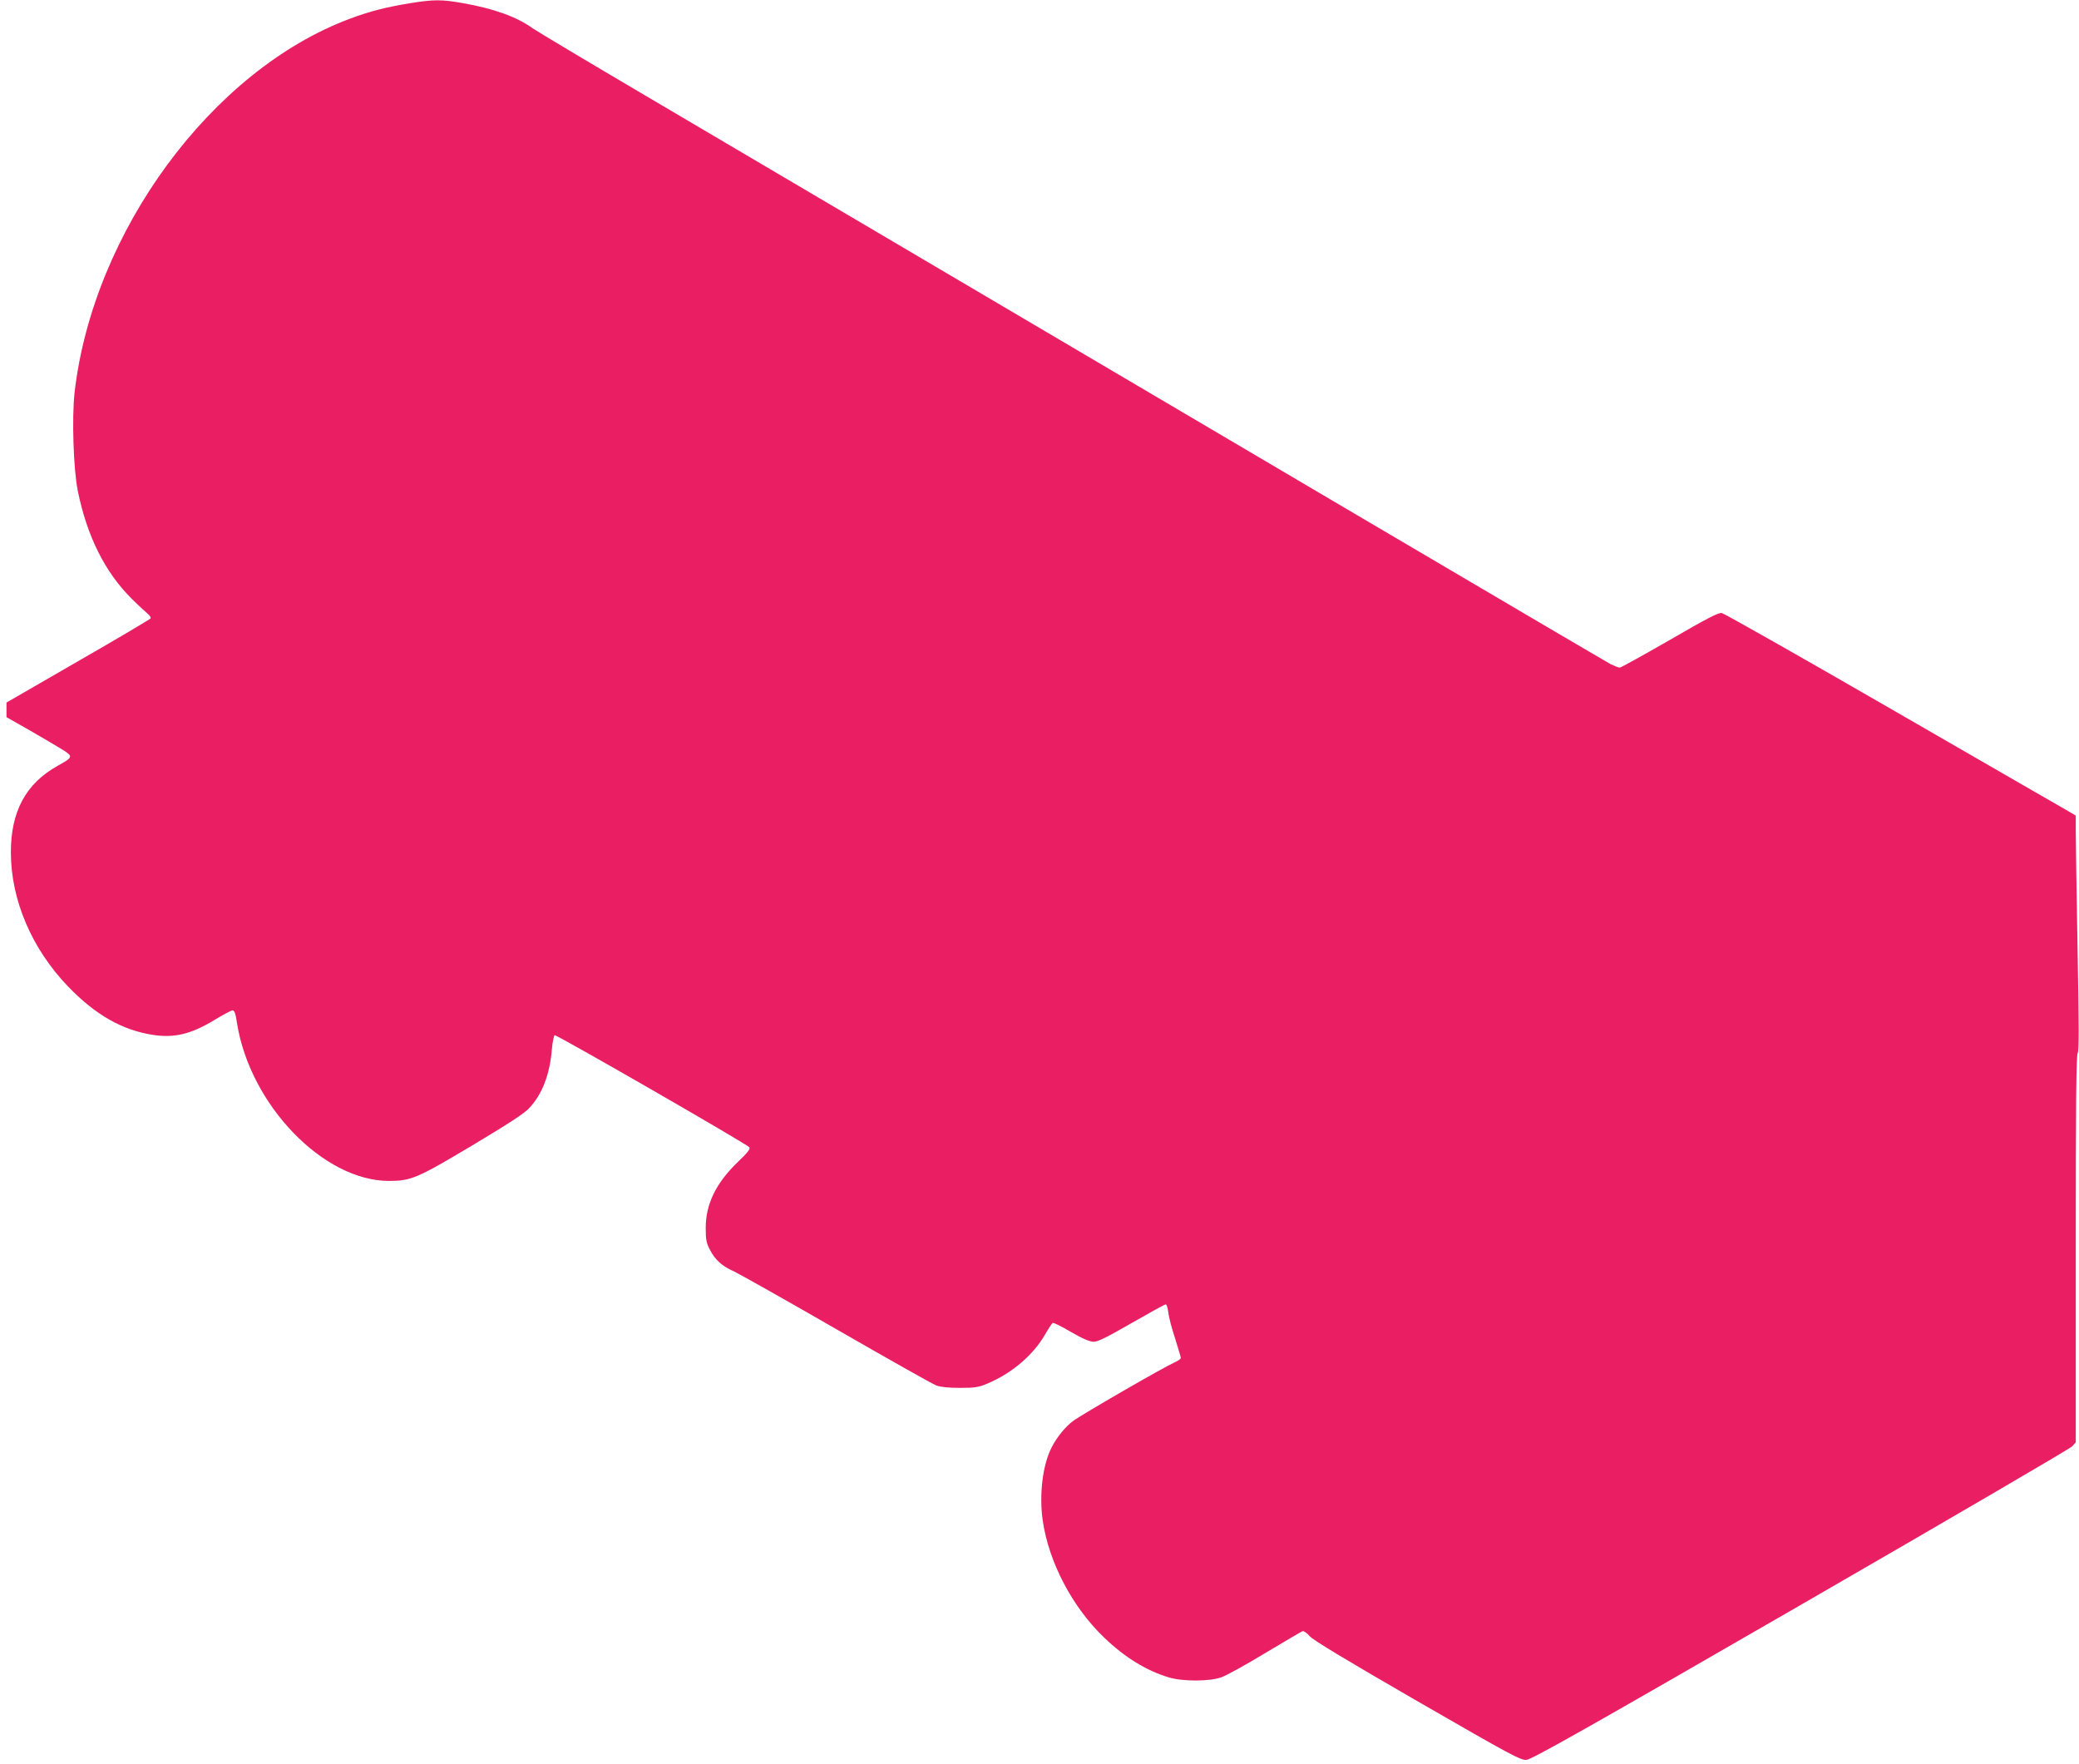
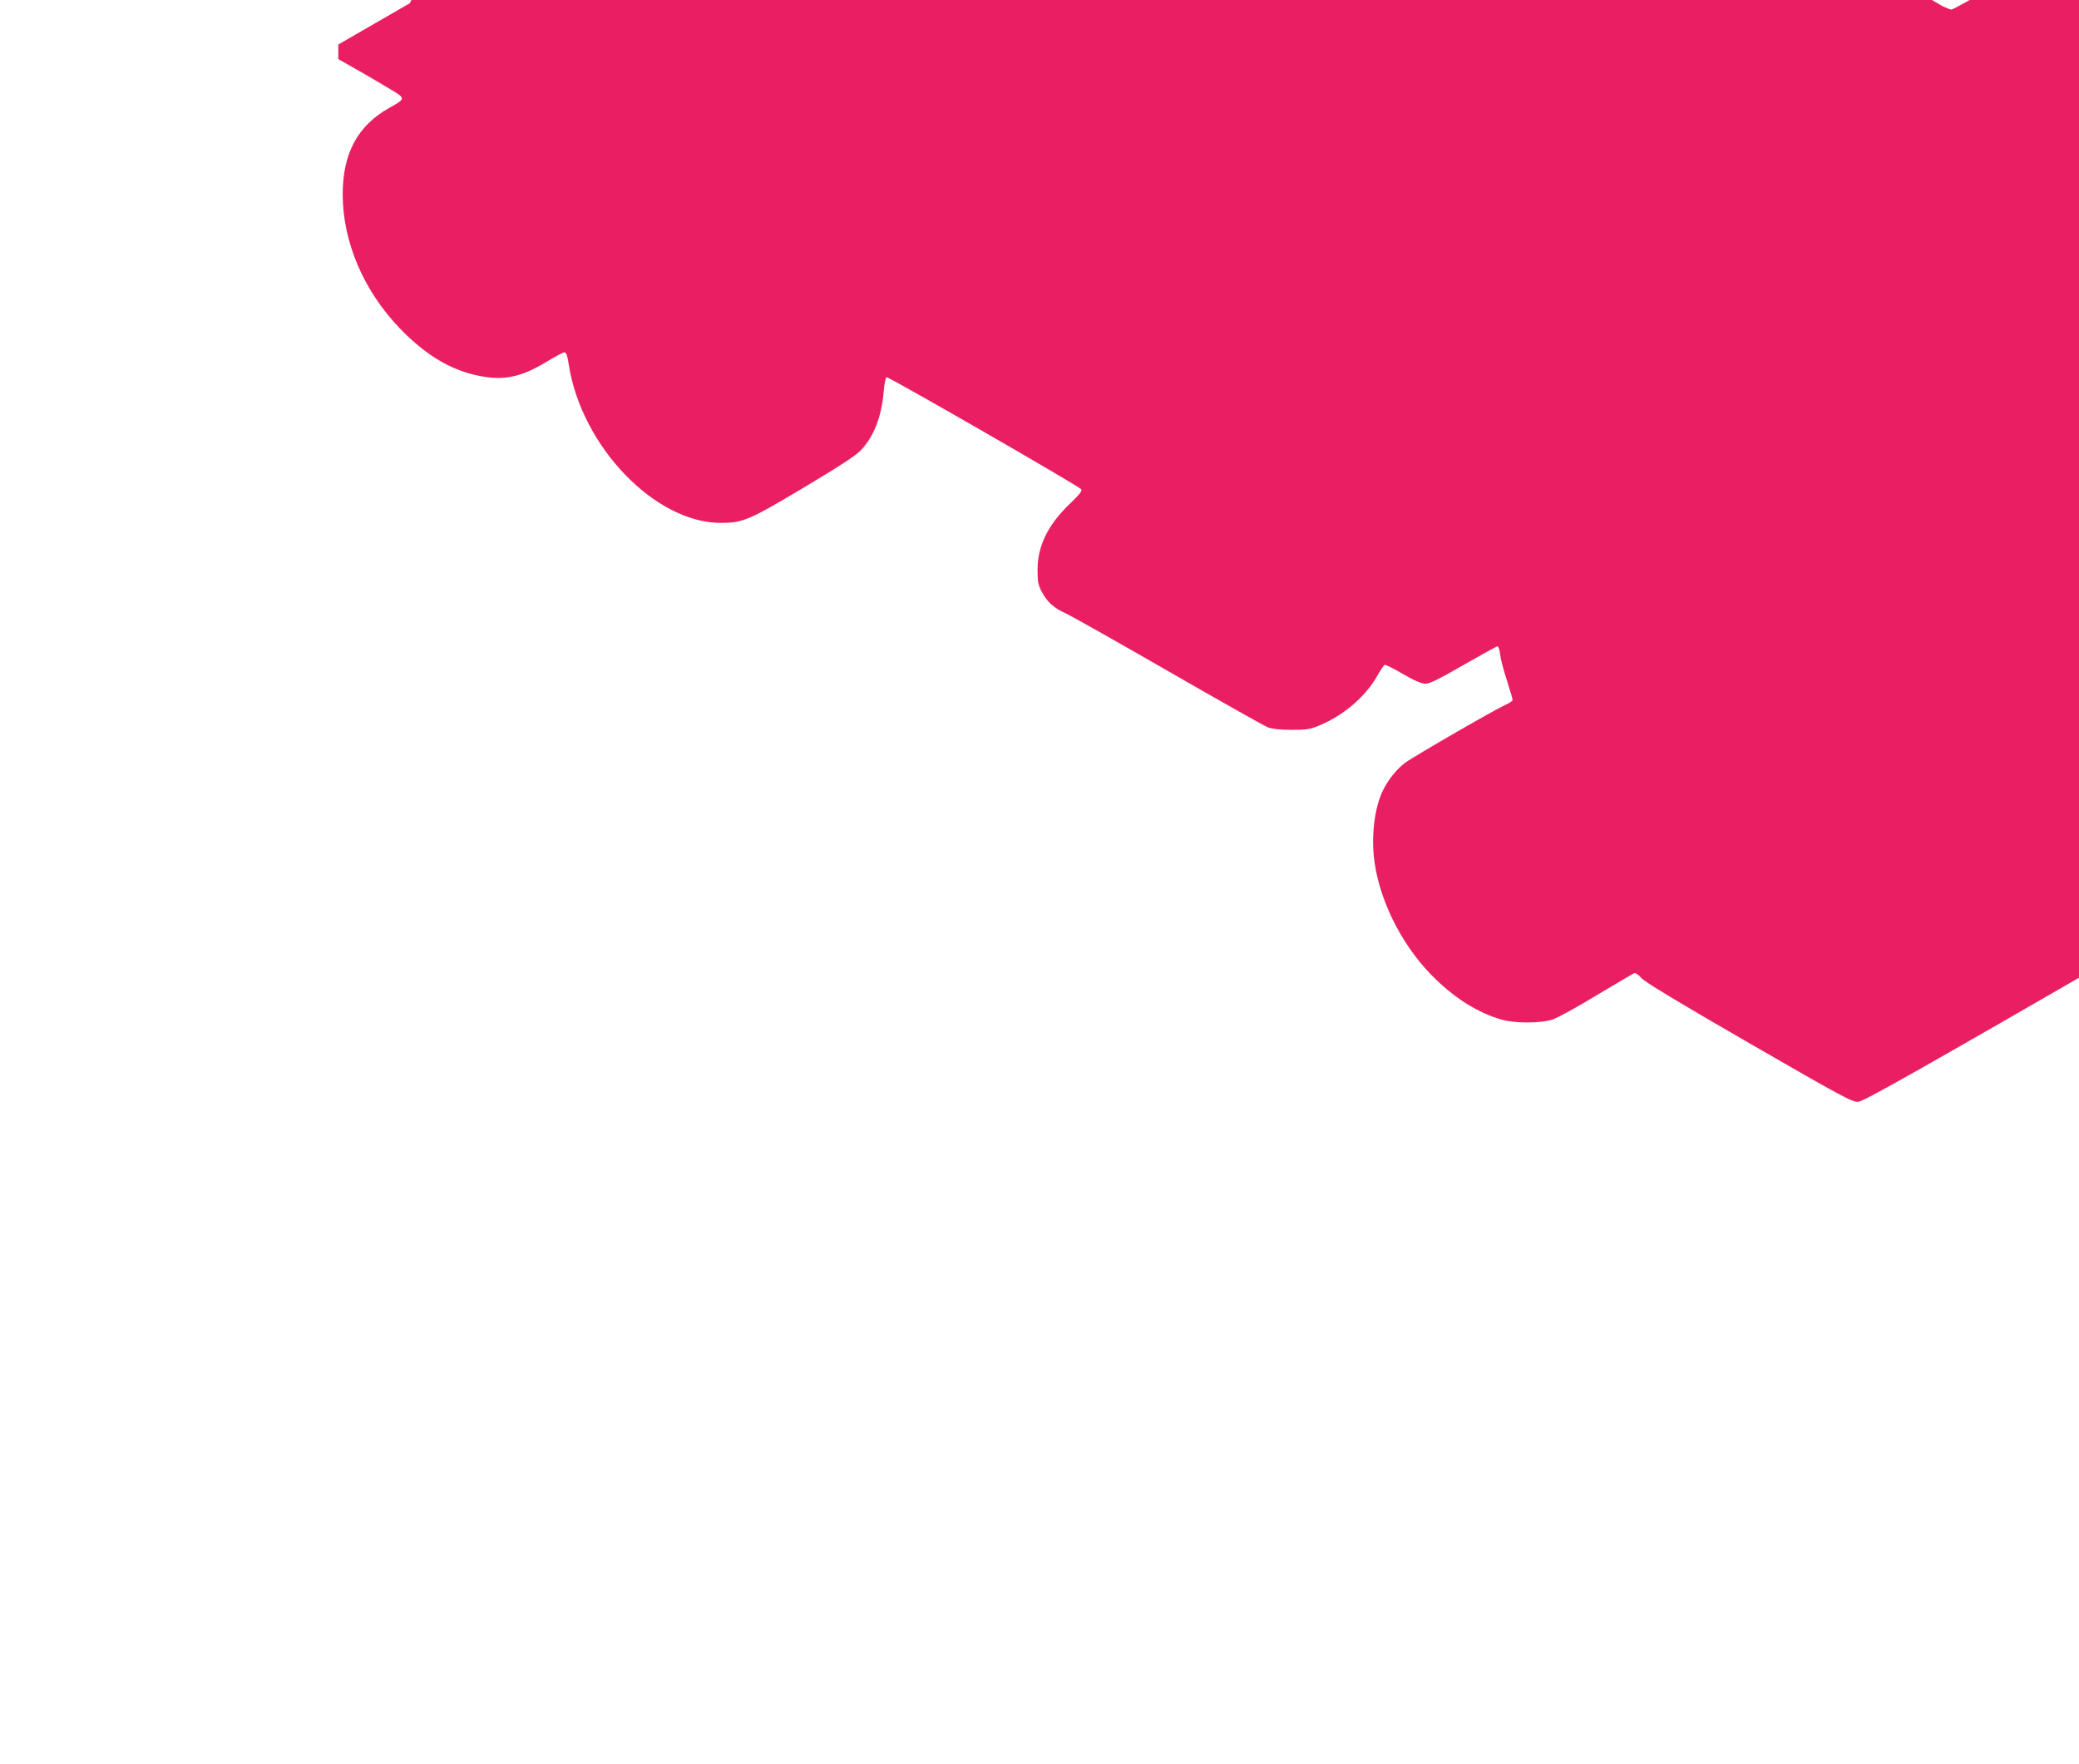
<svg xmlns="http://www.w3.org/2000/svg" version="1.0" width="1280pt" height="1086pt" viewBox="0 0 1280 1086" preserveAspectRatio="xMidYMid meet">
  <g transform="translate(0,1086) scale(0.1,-0.1)" fill="#e91e63" stroke="none">
-     <path d="M2523 10840 c-146 -24 -245 -49 -368 -95 -851 -317 -1583 -1312 -1696 -2303 -17 -156 -7 -470 20 -604 57 -280 168 -502 333 -665 40 -40 84 -80 97 -91 13 -10 21 -23 18 -29 -4 -6 -205 -125 -447 -264 l-440 -254 0 -45 0 -45 148 -84 c81 -47 171 -100 200 -118 63 -40 62 -45 -34 -98 -195 -109 -288 -281 -287 -535 1 -292 129 -591 352 -823 168 -174 333 -269 523 -298 131 -20 233 4 377 91 54 33 105 60 113 60 11 0 19 -21 27 -77 79 -503 531 -973 936 -973 135 0 173 16 510 217 219 131 323 198 353 231 80 85 127 206 140 364 4 45 12 83 17 85 13 4 1187 -672 1199 -690 7 -10 -13 -35 -70 -89 -136 -131 -199 -260 -199 -408 0 -72 4 -93 27 -136 32 -61 74 -99 147 -131 30 -14 313 -173 629 -355 316 -182 593 -338 616 -347 28 -10 75 -15 146 -15 90 0 114 3 168 26 149 62 282 174 356 302 21 37 43 69 47 72 5 3 56 -22 113 -56 73 -42 115 -60 140 -60 26 0 84 29 233 115 110 63 204 115 210 115 6 0 13 -23 16 -50 3 -28 22 -100 42 -160 19 -60 35 -114 35 -120 0 -6 -19 -19 -42 -29 -60 -26 -563 -316 -620 -358 -48 -35 -101 -100 -133 -163 -56 -108 -78 -294 -55 -451 37 -257 184 -536 380 -722 126 -121 259 -202 395 -243 84 -26 251 -26 324 0 30 10 151 77 270 149 119 71 222 132 230 135 7 3 27 -10 45 -31 21 -24 223 -146 663 -400 576 -332 635 -364 671 -361 32 2 364 189 1689 954 906 523 1658 962 1671 976 l22 25 0 1193 c0 885 3 1195 12 1204 8 8 8 167 -1 644 -6 348 -11 674 -11 725 l0 92 -42 25 c-24 13 -508 293 -1077 621 -568 328 -1045 598 -1060 601 -20 4 -88 -31 -321 -166 -162 -93 -300 -170 -308 -170 -7 0 -32 10 -55 21 -35 18 -2185 1284 -5946 3502 -355 209 -666 395 -692 413 -96 70 -239 121 -425 154 -134 24 -183 24 -331 0z" />
+     <path d="M2523 10840 l-440 -254 0 -45 0 -45 148 -84 c81 -47 171 -100 200 -118 63 -40 62 -45 -34 -98 -195 -109 -288 -281 -287 -535 1 -292 129 -591 352 -823 168 -174 333 -269 523 -298 131 -20 233 4 377 91 54 33 105 60 113 60 11 0 19 -21 27 -77 79 -503 531 -973 936 -973 135 0 173 16 510 217 219 131 323 198 353 231 80 85 127 206 140 364 4 45 12 83 17 85 13 4 1187 -672 1199 -690 7 -10 -13 -35 -70 -89 -136 -131 -199 -260 -199 -408 0 -72 4 -93 27 -136 32 -61 74 -99 147 -131 30 -14 313 -173 629 -355 316 -182 593 -338 616 -347 28 -10 75 -15 146 -15 90 0 114 3 168 26 149 62 282 174 356 302 21 37 43 69 47 72 5 3 56 -22 113 -56 73 -42 115 -60 140 -60 26 0 84 29 233 115 110 63 204 115 210 115 6 0 13 -23 16 -50 3 -28 22 -100 42 -160 19 -60 35 -114 35 -120 0 -6 -19 -19 -42 -29 -60 -26 -563 -316 -620 -358 -48 -35 -101 -100 -133 -163 -56 -108 -78 -294 -55 -451 37 -257 184 -536 380 -722 126 -121 259 -202 395 -243 84 -26 251 -26 324 0 30 10 151 77 270 149 119 71 222 132 230 135 7 3 27 -10 45 -31 21 -24 223 -146 663 -400 576 -332 635 -364 671 -361 32 2 364 189 1689 954 906 523 1658 962 1671 976 l22 25 0 1193 c0 885 3 1195 12 1204 8 8 8 167 -1 644 -6 348 -11 674 -11 725 l0 92 -42 25 c-24 13 -508 293 -1077 621 -568 328 -1045 598 -1060 601 -20 4 -88 -31 -321 -166 -162 -93 -300 -170 -308 -170 -7 0 -32 10 -55 21 -35 18 -2185 1284 -5946 3502 -355 209 -666 395 -692 413 -96 70 -239 121 -425 154 -134 24 -183 24 -331 0z" />
  </g>
</svg>